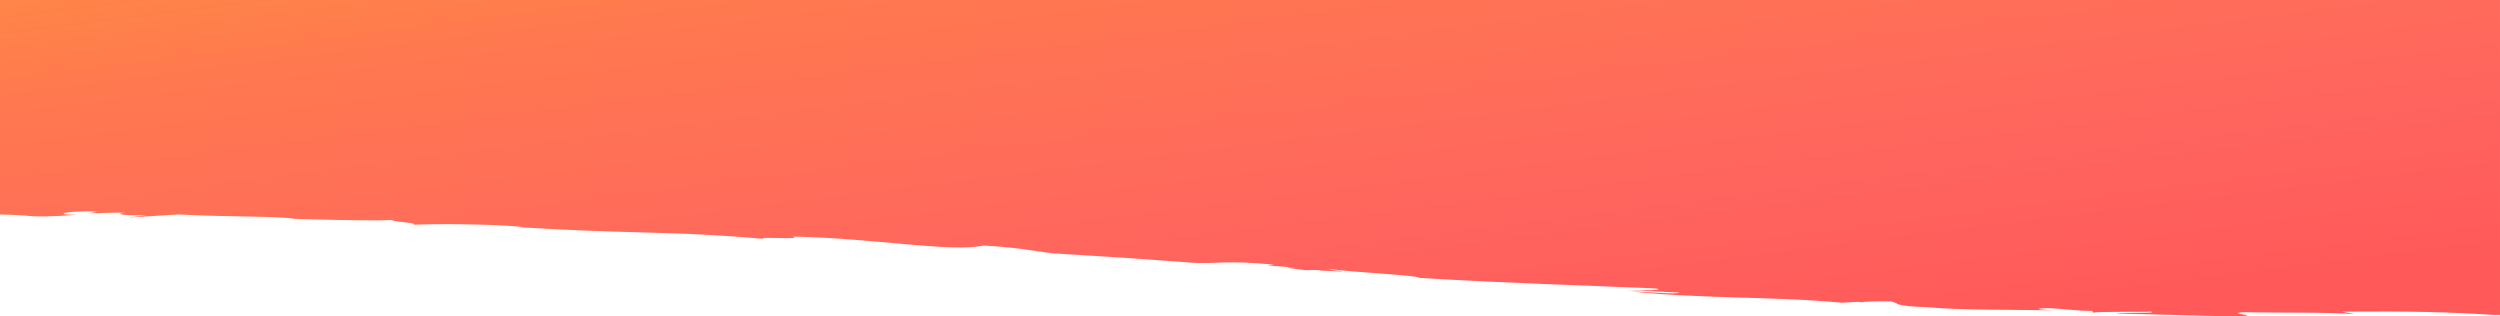
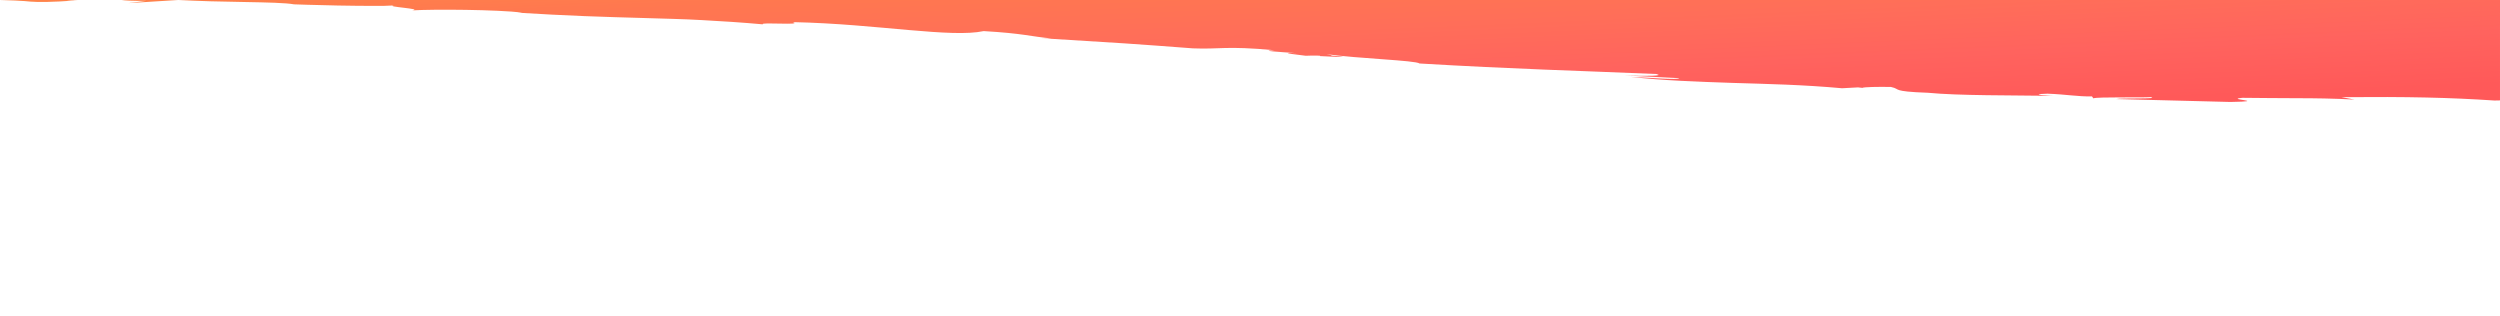
<svg xmlns="http://www.w3.org/2000/svg" width="1920" height="243" viewBox="0 0 1920 243">
  <defs>
    <style>.a{fill:url(#a);}</style>
    <linearGradient id="a" x1="0.001" y1="-0.159" x2="0.995" y2="0.832" gradientUnits="objectBoundingBox">
      <stop offset="0" stop-color="#ff8c45" />
      <stop offset="0.25" stop-color="#ff784f" />
      <stop offset="0.505" stop-color="#ff6e59" />
      <stop offset="0.75" stop-color="#ff635e" />
      <stop offset="1" stop-color="#ff5959" />
    </linearGradient>
  </defs>
-   <path class="a" d="M1920,724H0V888.692c4.465.087,8.065.23,11.372.4l7.525.436c1.4.142,2.815.28,4.388.4,6.29.46,15.134.557,36.136-.955-20.294.116-9.551-3.361,15.441-2.541l-6.34,1.4c13.832-.211,18.454-.784,27.657-.421-8.242.723-4.371,2.07,15.956,1.961l-13.642,1.714,38.46-2.4c3.707.233,7.687.352,11.834.544s8.465.332,12.85.455c8.769.248,17.809.4,26.3.555,16.985.311,31.785.639,37.853,1.781,0,0,15.939.576,33.714.913l13.455.193,12.82.094c6.956.046,12.933-.044,16.8-.349-7.572.973,23.4,2.58,13.878,3.8,16.557-1.006,65.407-.632,84.875,1.7l-3.705.063,26.153,1.486c8.437.447,16.617.816,24.606,1.132,15.979.633,31.2,1.056,46.181,1.48l22.371.663,11.179.388,11.237.56c15.046.795,30.389,1.8,46.553,3.242-2.855-1.9,31.31.99,22.983-1.706,33.587.7,64.067,3.937,89.227,6.1,25.16,2.184,45,3.437,57.337.8,30.514,1.767,36.024,4.142,51.752,5.6l-7.29-.15c28.58,1.729,47.016,2.869,63.61,3.969,16.6,1.115,31.35,2.217,52.565,3.826,21.224.864,24.789-2.071,62.69,1.439-12.368.375,3.159,1.268,17.367,2.268-9.093-.445-11.932-.181,6.653,1.989,2.654-.205,6.728-.158,10.541-.088.15.11.887.24.495.348,23.74,1.234,19.642.549,8.647-.405.567-.154-.343-.465-3.719-1.058,24.483,3.375,68.593,4.751,71.419,7.132,71.362,4.234,122.471,5.567,181.9,8.084,6.61,1.513-7.331,1.68-24.6,1.091l42.156,2.09c-.454,1.586-24.261-.511-37.254-.959,25,2.786,50.9,3.672,77.875,4.594,6.742.257,13.559.405,20.444.611s13.842.438,20.872.736c14.061.594,28.417,1.437,43.1,2.771l12.266-.659,3.5.387c-.148-.683,13.1-.934,21.829-.714,4.128.909,3.945,1.709,6.373,2.454,2.429.725,7.464,1.5,22.045,2,22.991,2.266,65.529,1.925,95.736,2.368-16.262-.883-10.983-1.452-3.963-1.666,14.577.531,22.917,2.264,34.195,2.109l1.009,1.471c2.816-1.242,39.005-.412,43.892-.966,8.256,1.637-22.661.563-26.338,1.515l87.7,2.232c31.234-.538-5.621-1.95,9.342-3.184,13.771.19,27.379.209,41.494.3,14.117.006,28.737.208,44.533,1.044l-9.974-1.844c51.763-.427,82.7.289,117.531,2.58l4.146-.083Z" transform="translate(0 -724)" />
+   <path class="a" d="M1920,724H0c4.465.087,8.065.23,11.372.4l7.525.436c1.4.142,2.815.28,4.388.4,6.29.46,15.134.557,36.136-.955-20.294.116-9.551-3.361,15.441-2.541l-6.34,1.4c13.832-.211,18.454-.784,27.657-.421-8.242.723-4.371,2.07,15.956,1.961l-13.642,1.714,38.46-2.4c3.707.233,7.687.352,11.834.544s8.465.332,12.85.455c8.769.248,17.809.4,26.3.555,16.985.311,31.785.639,37.853,1.781,0,0,15.939.576,33.714.913l13.455.193,12.82.094c6.956.046,12.933-.044,16.8-.349-7.572.973,23.4,2.58,13.878,3.8,16.557-1.006,65.407-.632,84.875,1.7l-3.705.063,26.153,1.486c8.437.447,16.617.816,24.606,1.132,15.979.633,31.2,1.056,46.181,1.48l22.371.663,11.179.388,11.237.56c15.046.795,30.389,1.8,46.553,3.242-2.855-1.9,31.31.99,22.983-1.706,33.587.7,64.067,3.937,89.227,6.1,25.16,2.184,45,3.437,57.337.8,30.514,1.767,36.024,4.142,51.752,5.6l-7.29-.15c28.58,1.729,47.016,2.869,63.61,3.969,16.6,1.115,31.35,2.217,52.565,3.826,21.224.864,24.789-2.071,62.69,1.439-12.368.375,3.159,1.268,17.367,2.268-9.093-.445-11.932-.181,6.653,1.989,2.654-.205,6.728-.158,10.541-.088.15.11.887.24.495.348,23.74,1.234,19.642.549,8.647-.405.567-.154-.343-.465-3.719-1.058,24.483,3.375,68.593,4.751,71.419,7.132,71.362,4.234,122.471,5.567,181.9,8.084,6.61,1.513-7.331,1.68-24.6,1.091l42.156,2.09c-.454,1.586-24.261-.511-37.254-.959,25,2.786,50.9,3.672,77.875,4.594,6.742.257,13.559.405,20.444.611s13.842.438,20.872.736c14.061.594,28.417,1.437,43.1,2.771l12.266-.659,3.5.387c-.148-.683,13.1-.934,21.829-.714,4.128.909,3.945,1.709,6.373,2.454,2.429.725,7.464,1.5,22.045,2,22.991,2.266,65.529,1.925,95.736,2.368-16.262-.883-10.983-1.452-3.963-1.666,14.577.531,22.917,2.264,34.195,2.109l1.009,1.471c2.816-1.242,39.005-.412,43.892-.966,8.256,1.637-22.661.563-26.338,1.515l87.7,2.232c31.234-.538-5.621-1.95,9.342-3.184,13.771.19,27.379.209,41.494.3,14.117.006,28.737.208,44.533,1.044l-9.974-1.844c51.763-.427,82.7.289,117.531,2.58l4.146-.083Z" transform="translate(0 -724)" />
</svg>